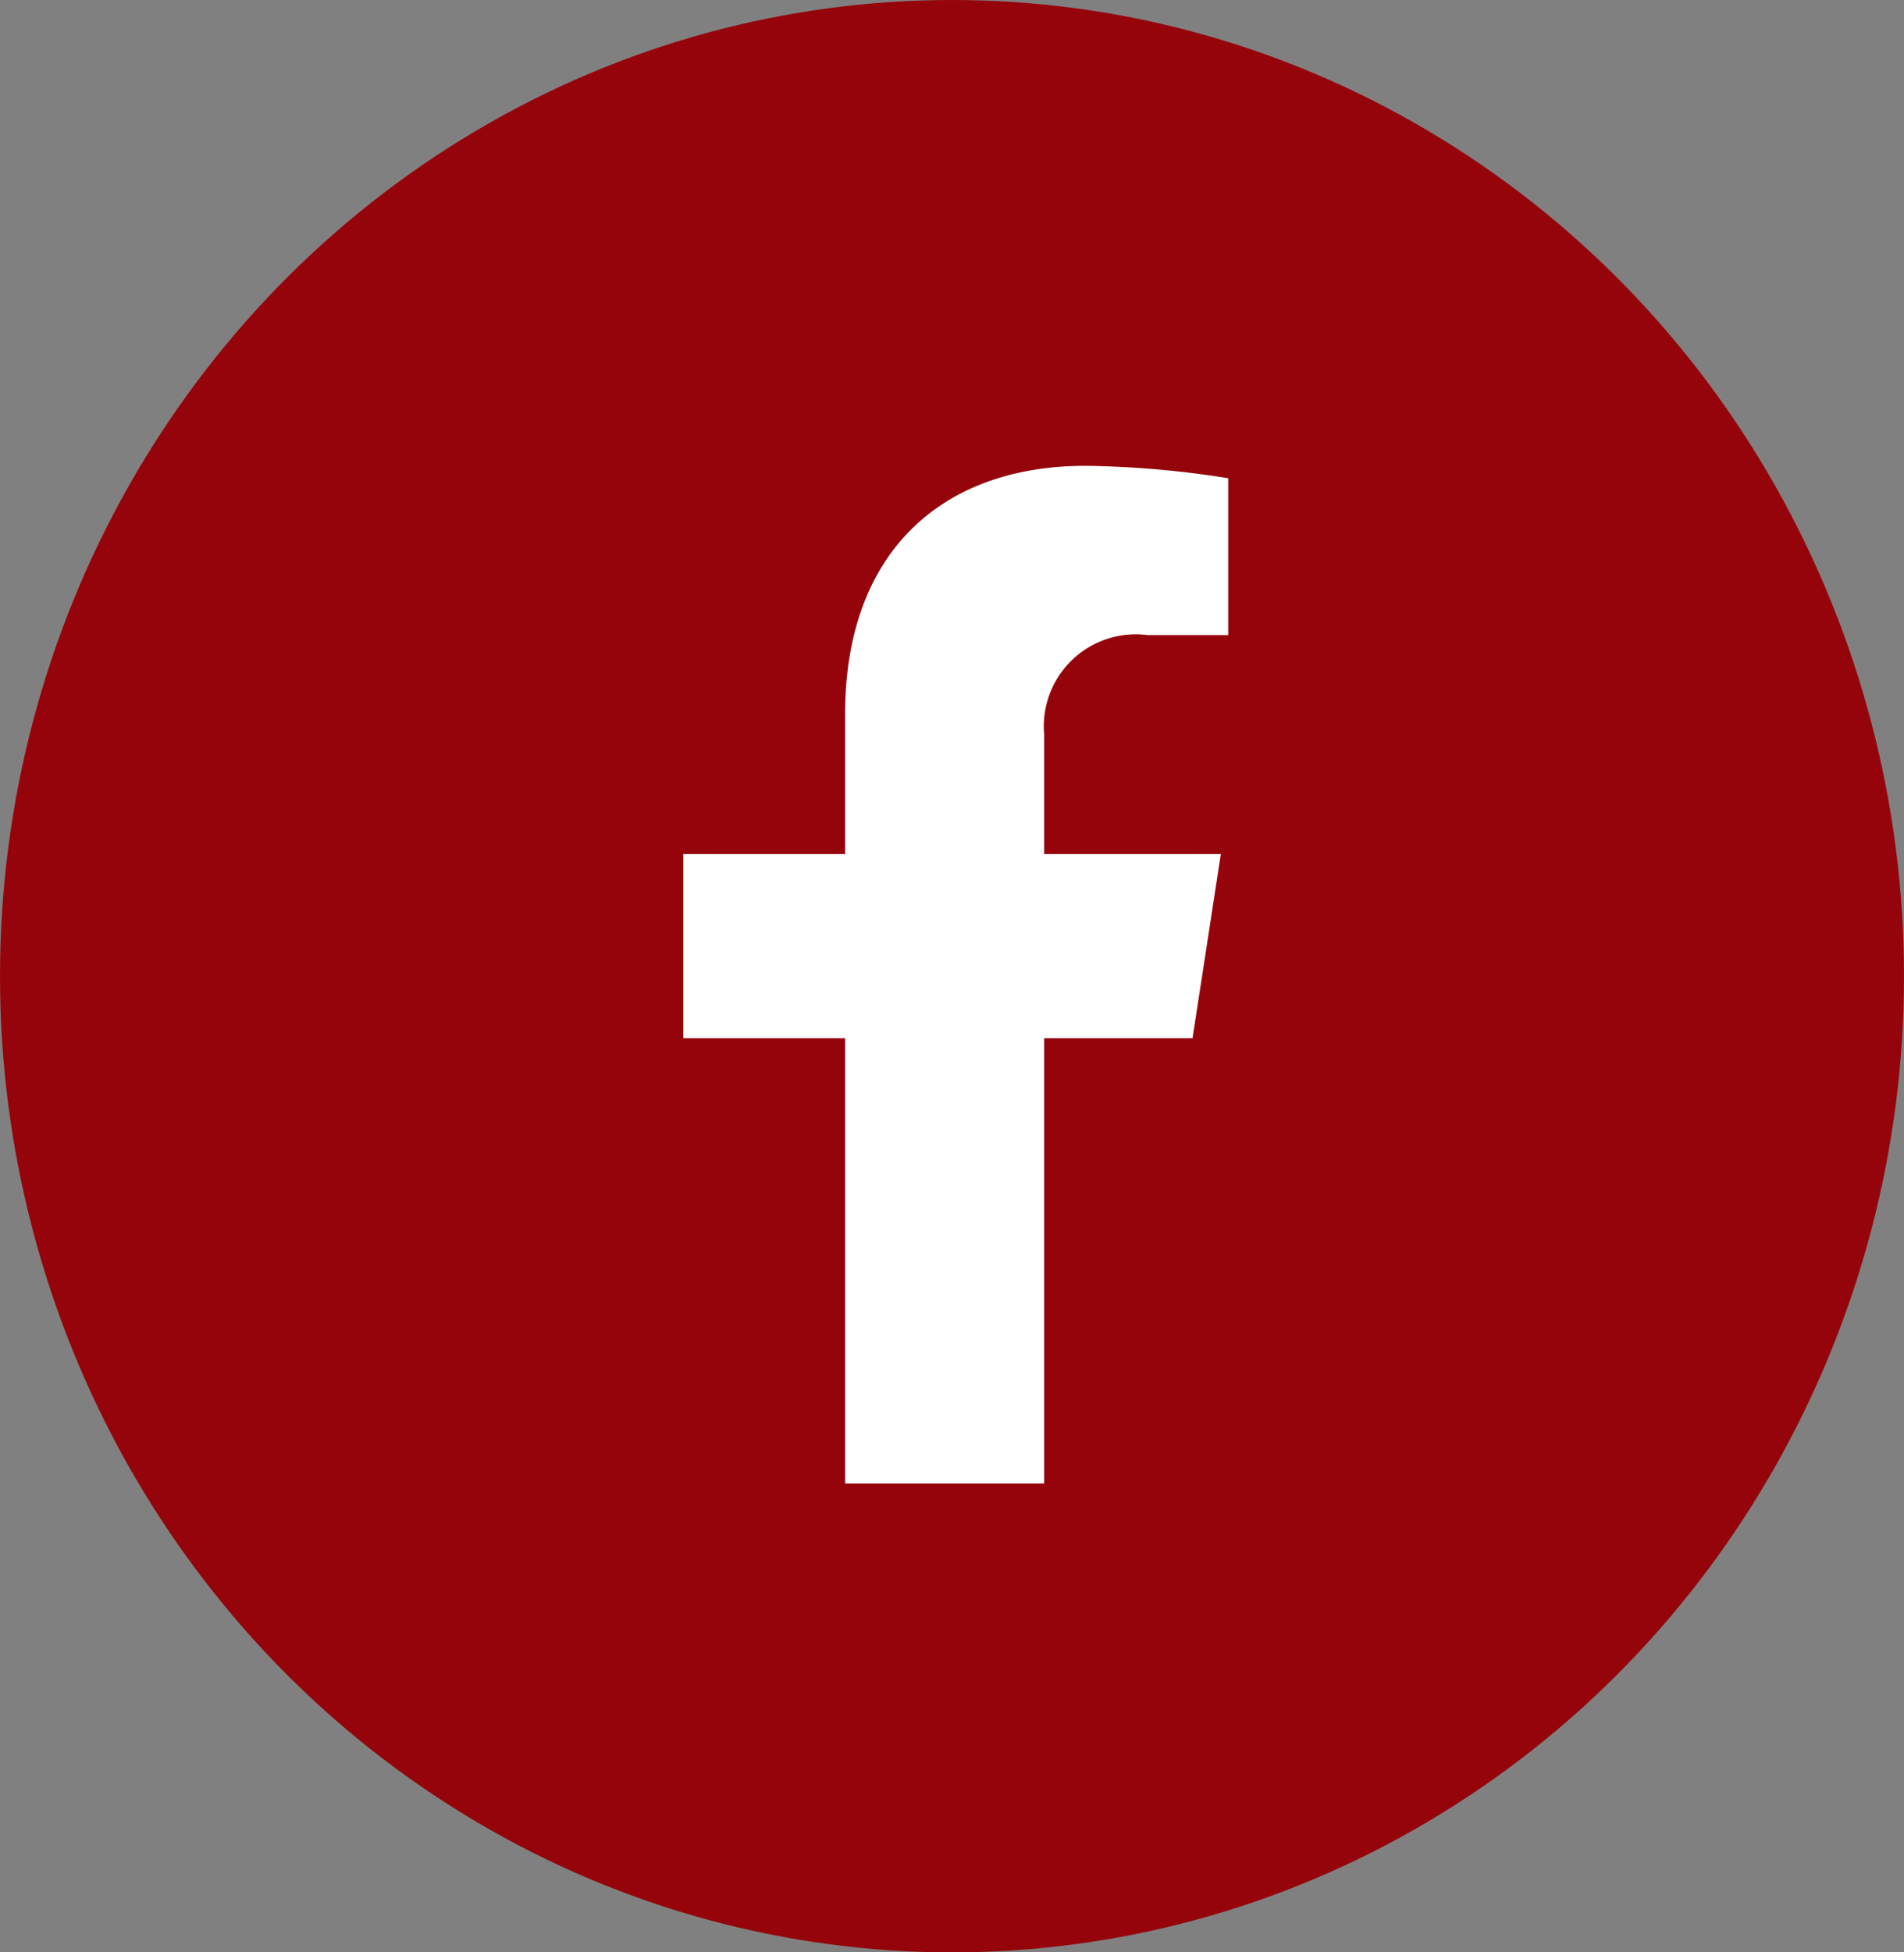
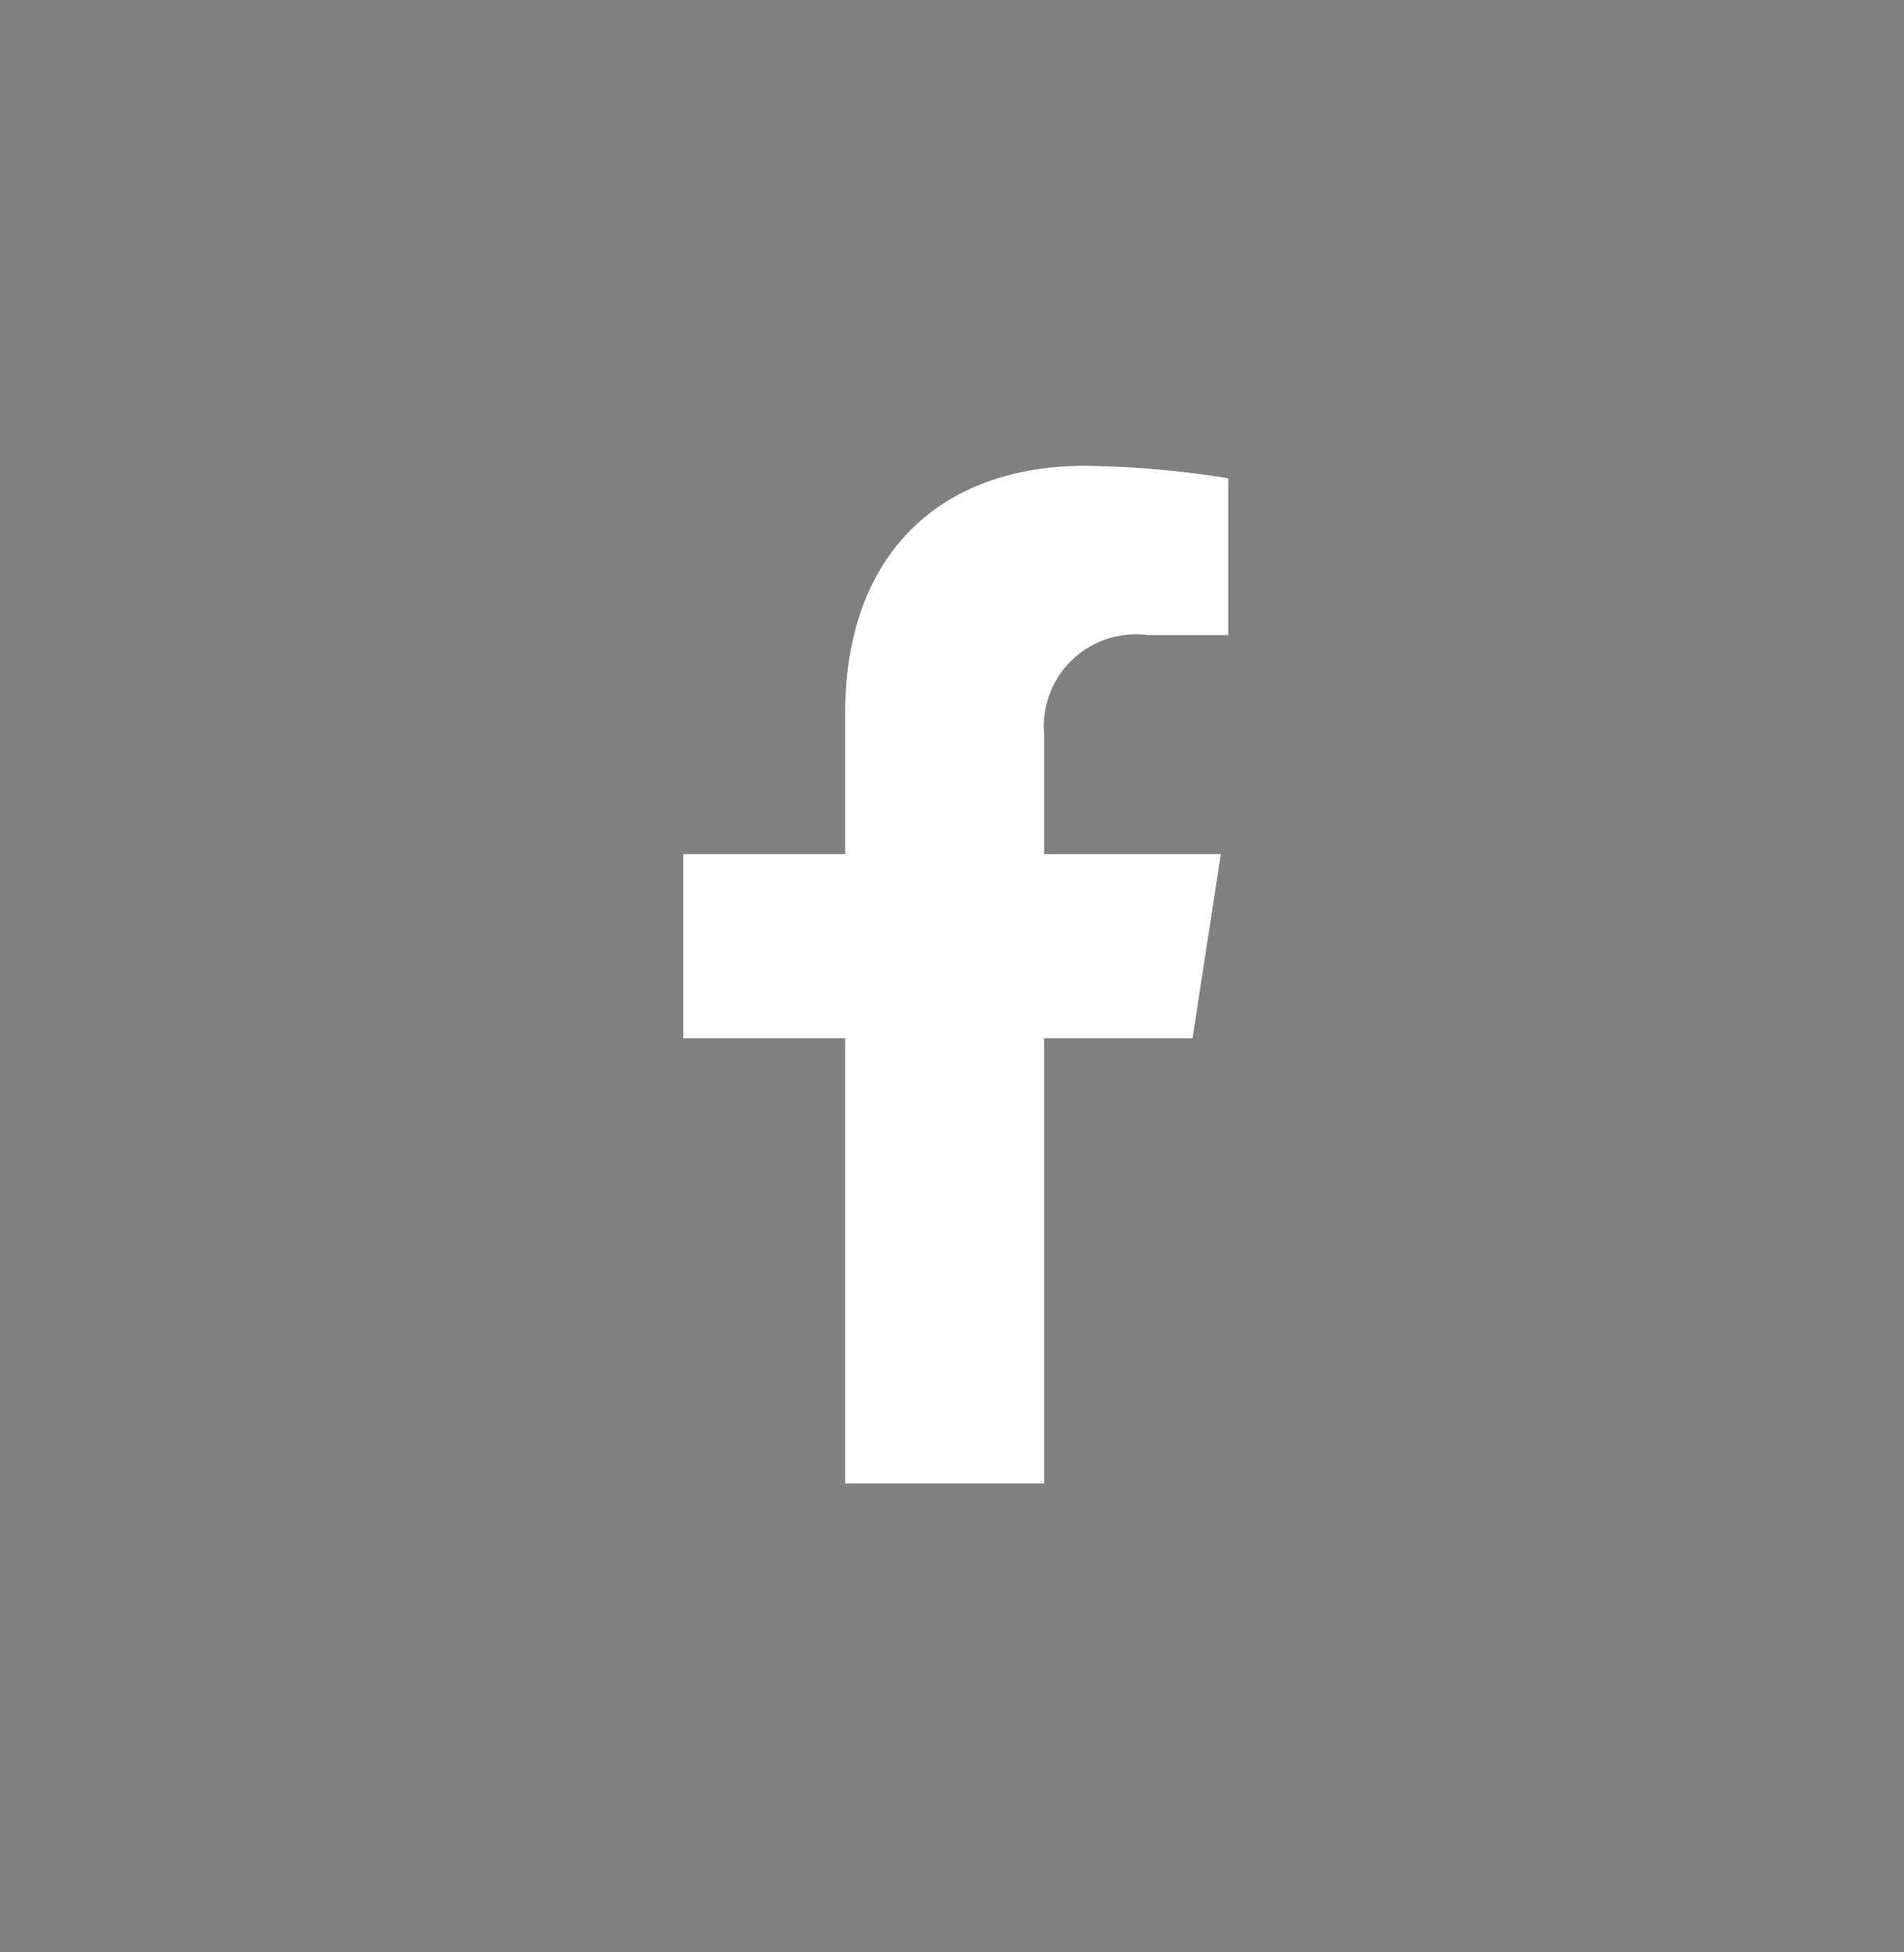
<svg xmlns="http://www.w3.org/2000/svg" width="40" height="41" viewBox="0 0 40 41">
  <rect x="0" y="0" width="40" height="41" fill="#808080" stroke="none" />
  <defs>
    <style>.a{fill:#95040b;}.b{fill:#fff;}</style>
  </defs>
  <g transform="translate(-0.298)">
-     <ellipse class="a" cx="20" cy="20.5" rx="20" ry="20.5" transform="translate(0.298)" />
    <path class="b" d="M12.305,12.021,12.9,8.153H9.188V5.644a1.934,1.934,0,0,1,2.18-2.089h1.687V.261A20.574,20.574,0,0,0,10.06,0C7,0,5.007,1.852,5.007,5.206V8.153h-3.4v3.868h3.4v9.35H9.188v-9.35Z" transform="translate(13.046 9.782)" />
  </g>
</svg>